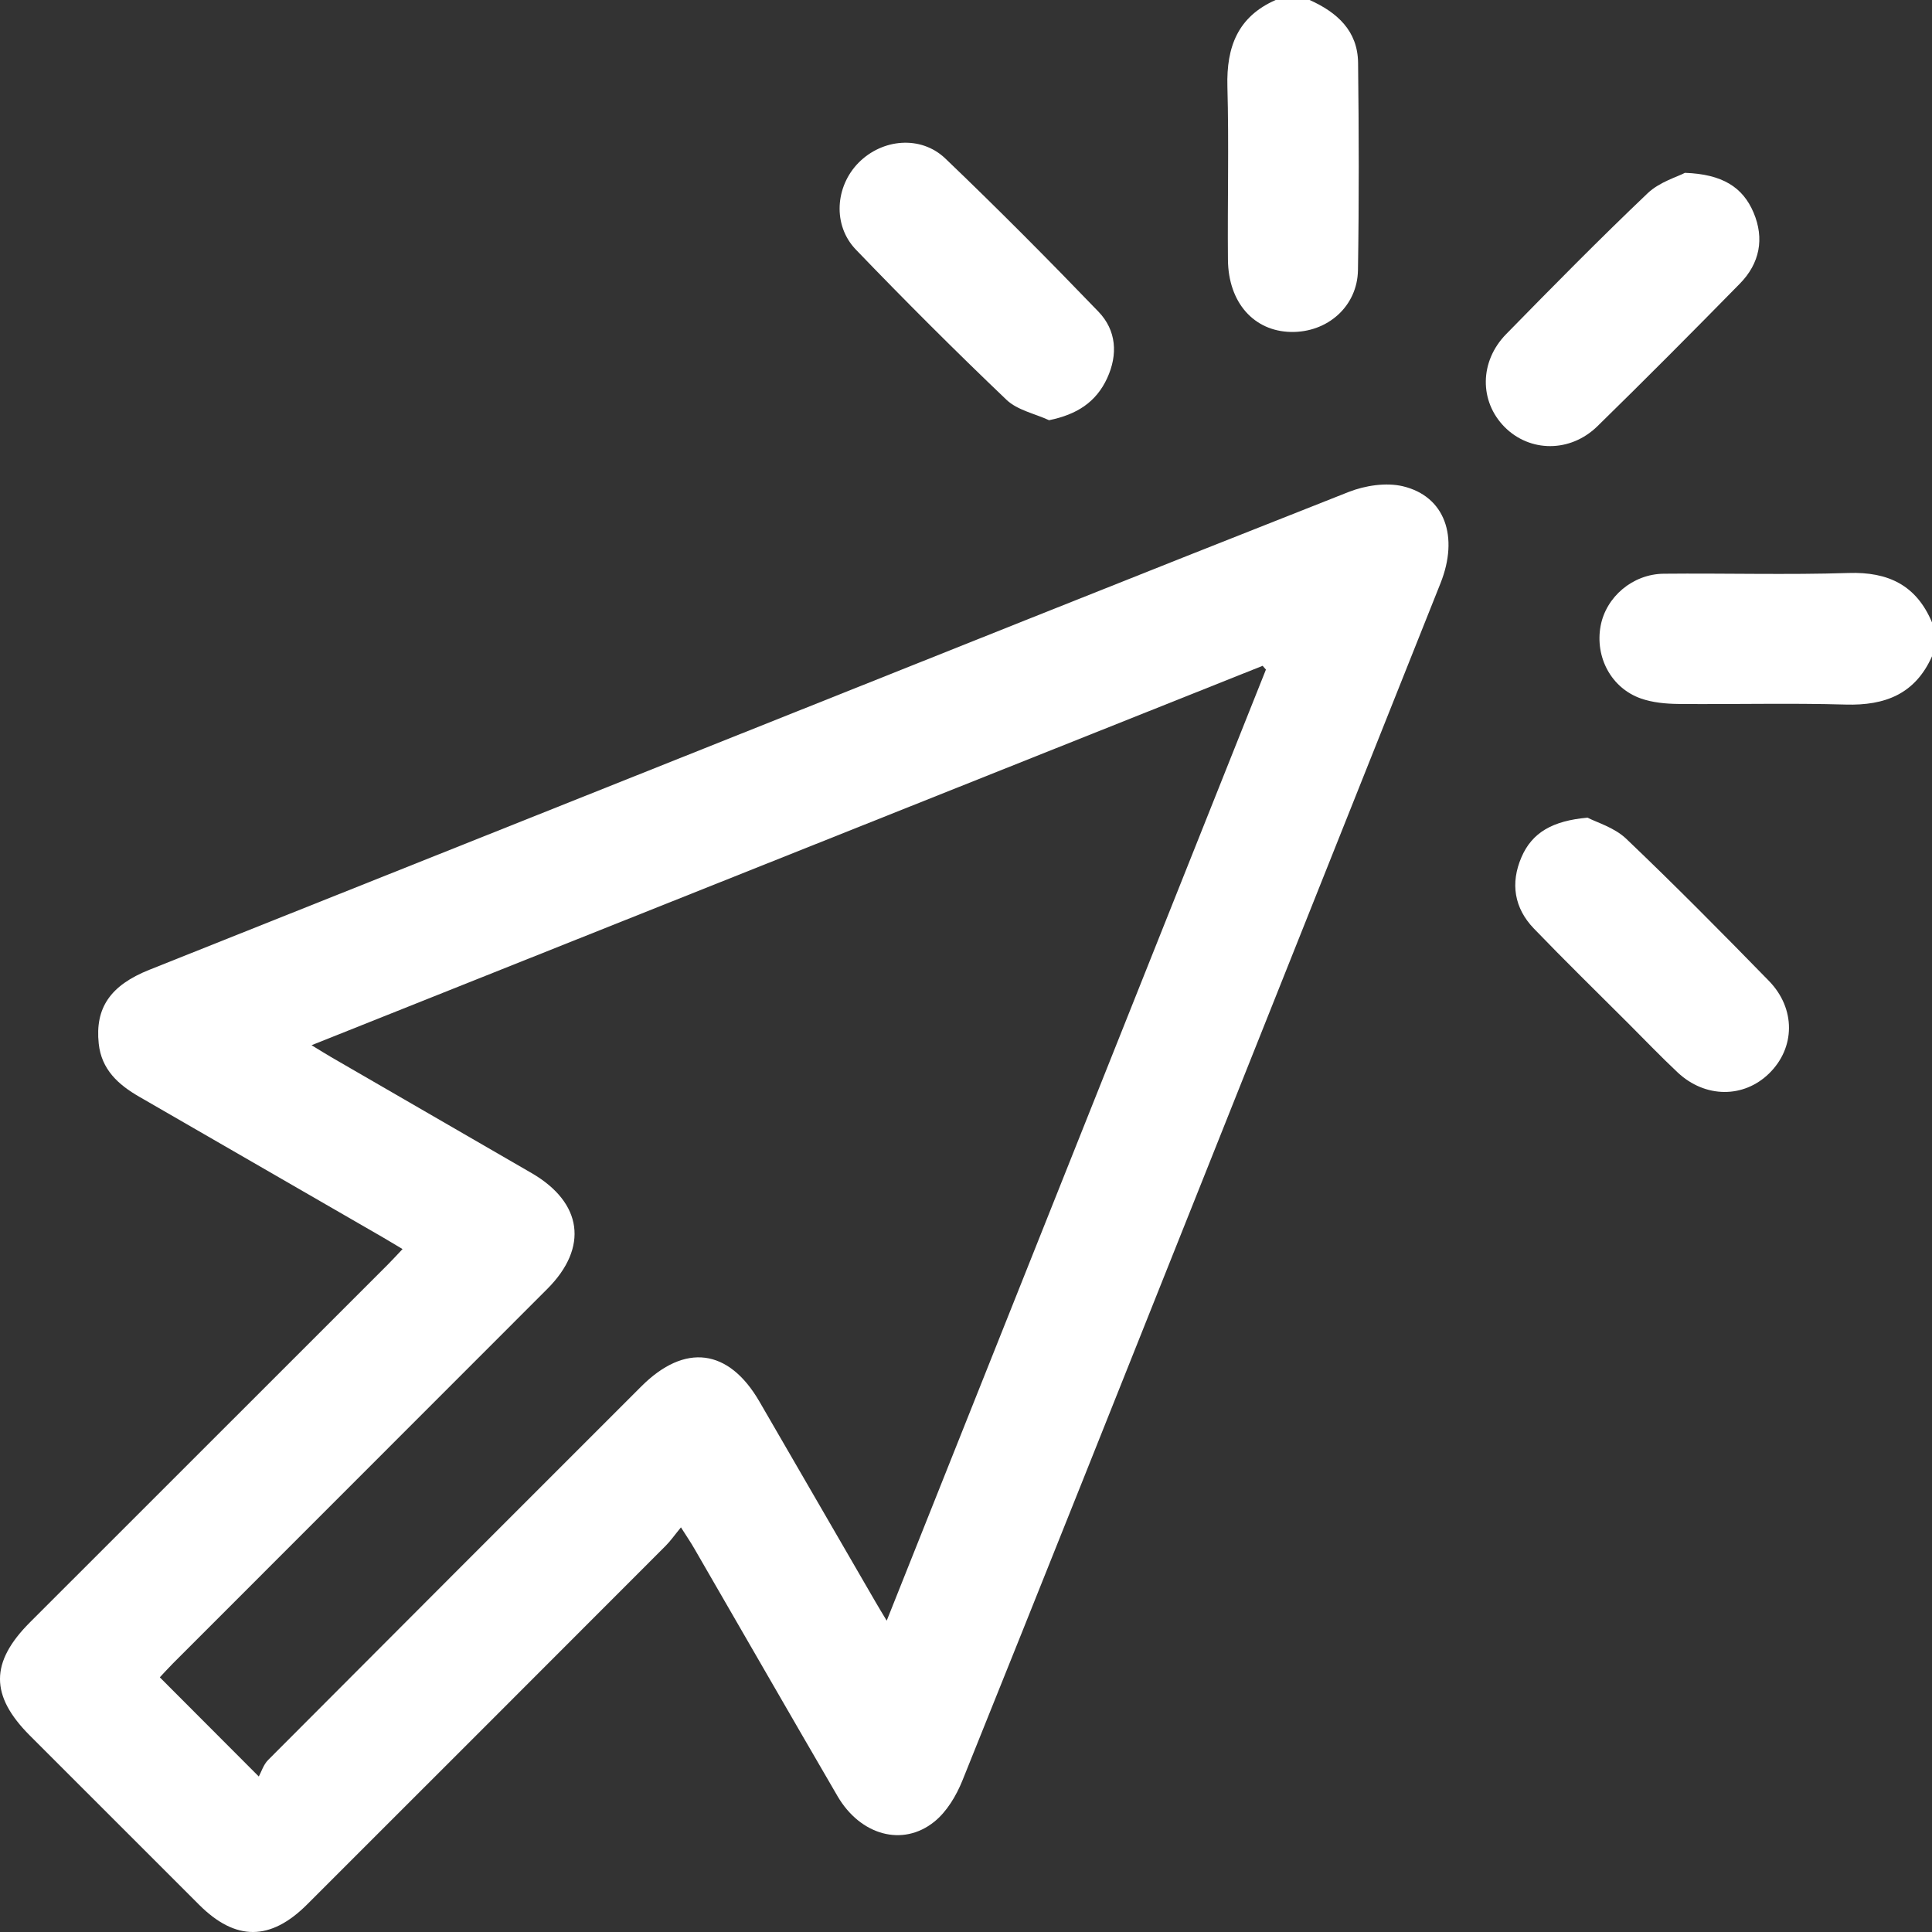
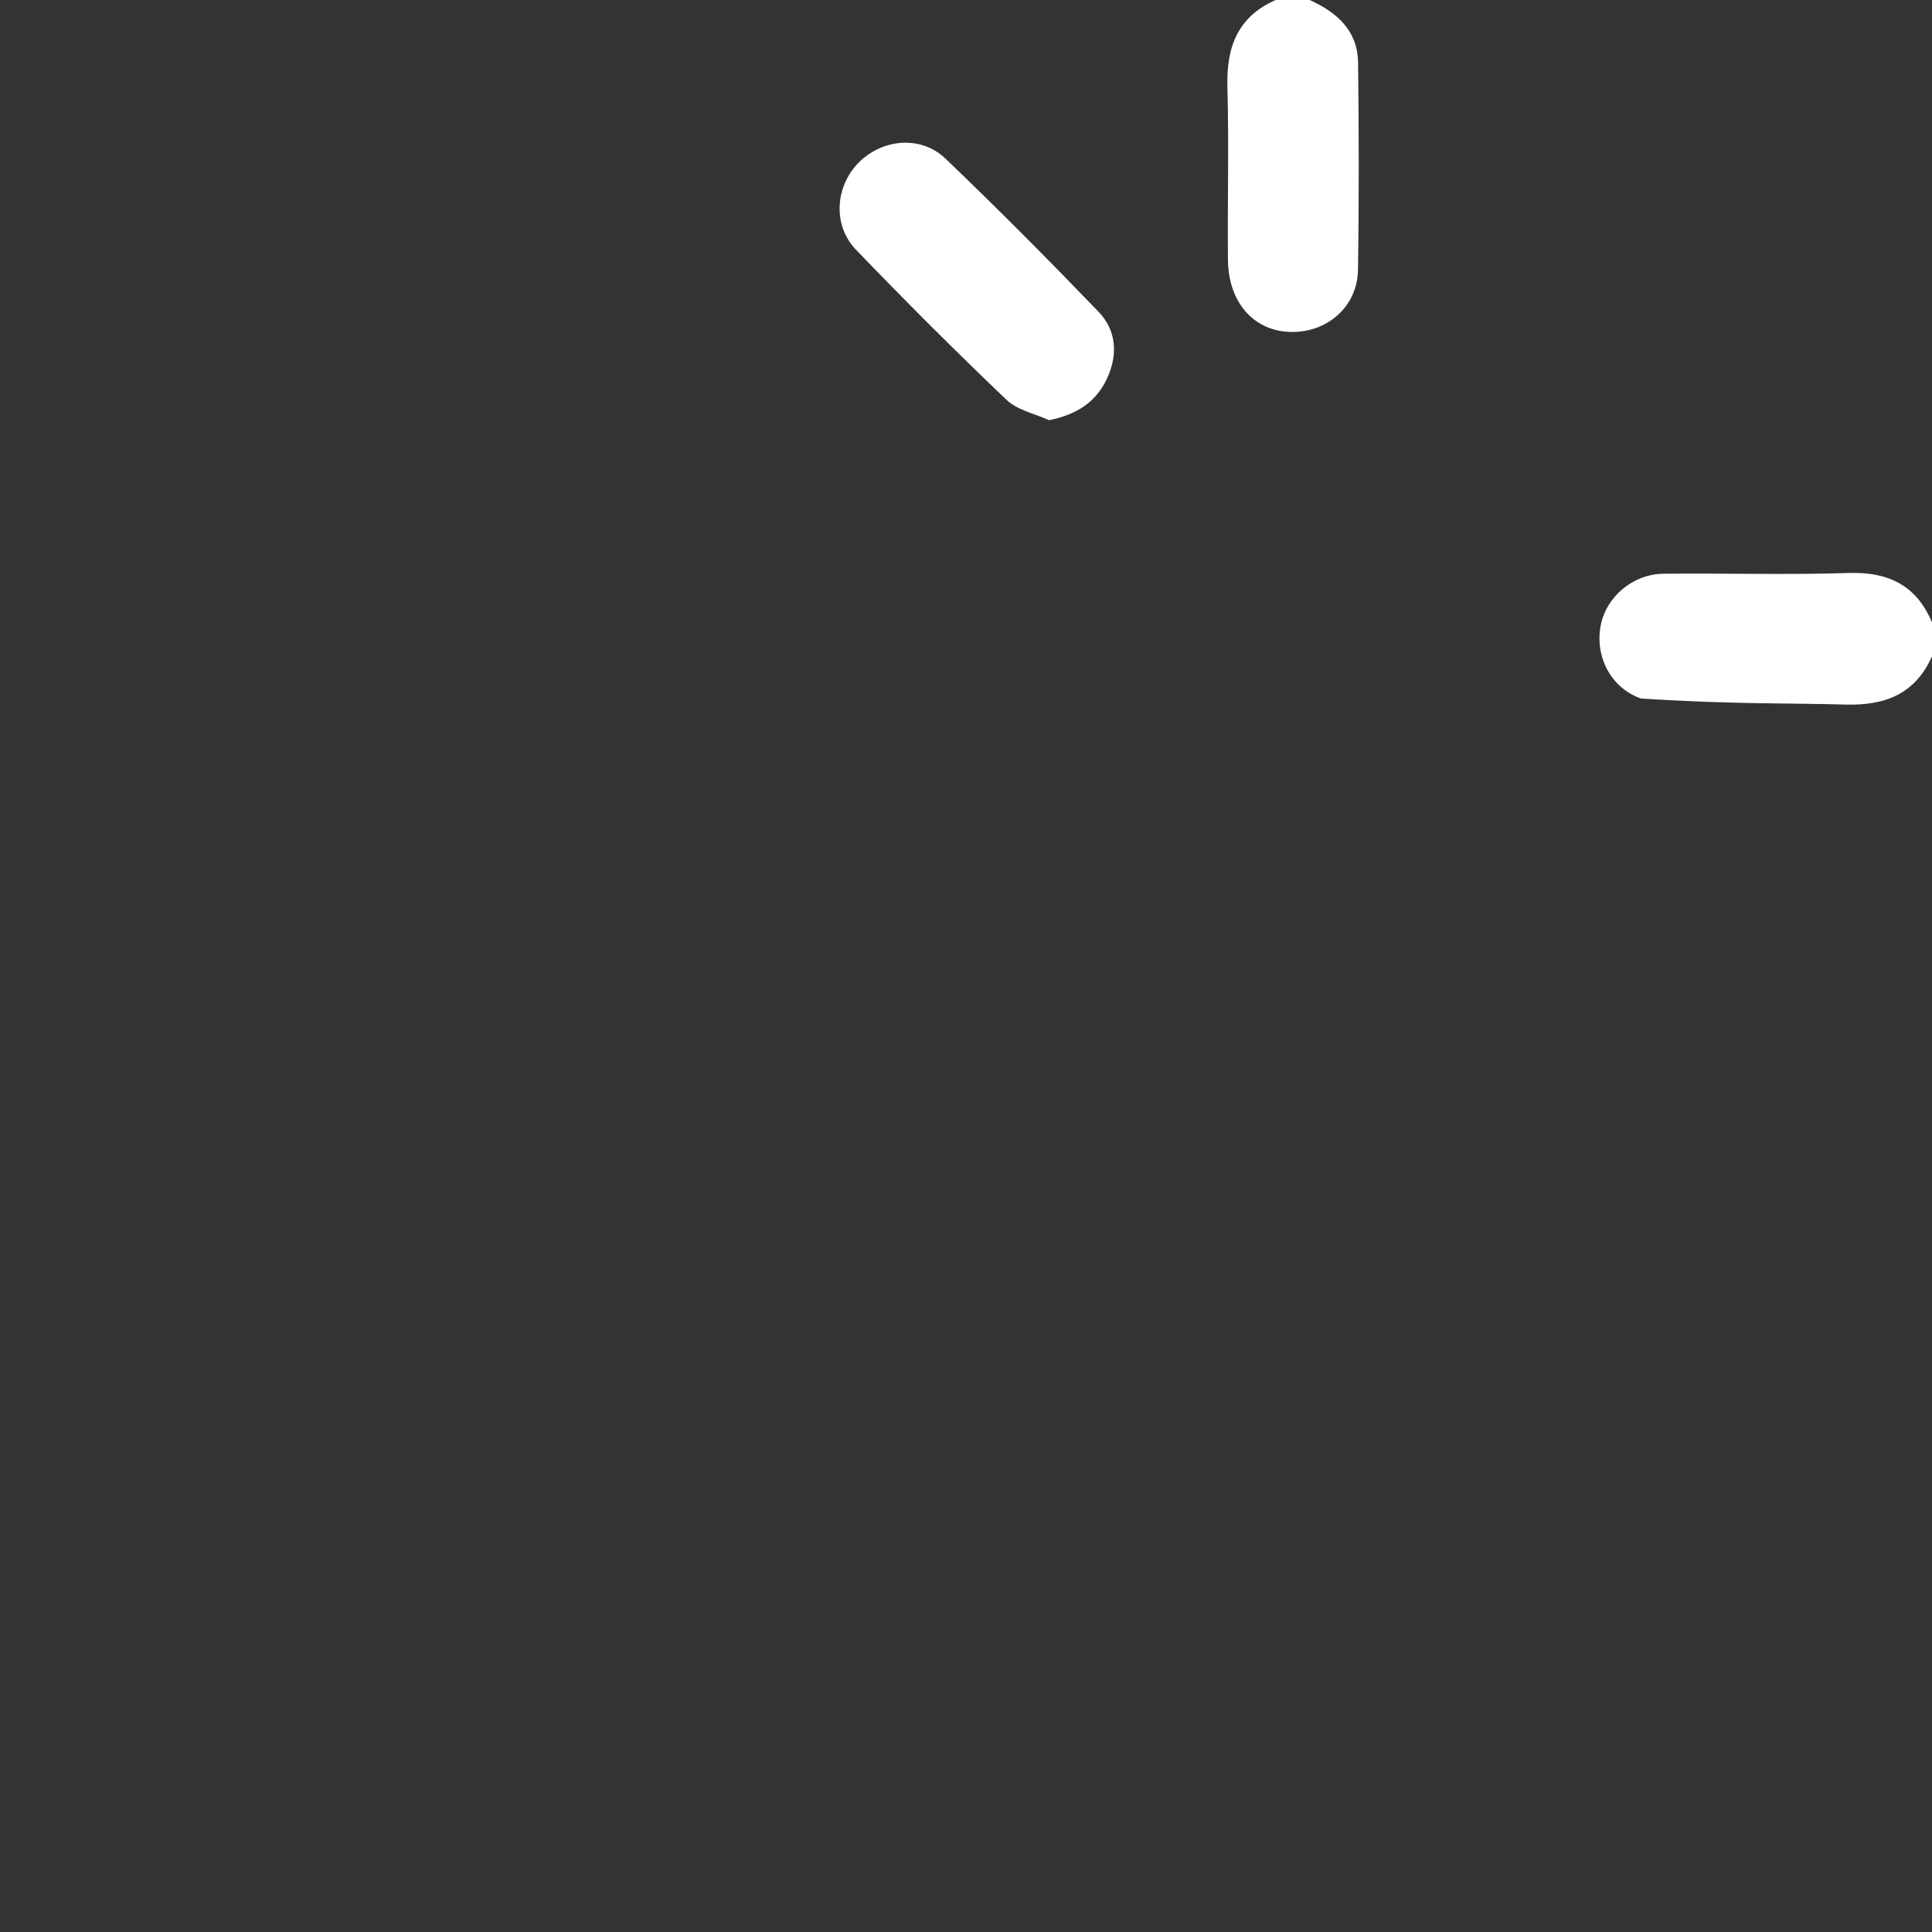
<svg xmlns="http://www.w3.org/2000/svg" width="50" height="50" viewBox="0 0 50 50" fill="none">
  <rect x="0" y="0" width="50" height="50" fill="#333333" stroke="none" />
  <path d="M33.014 0C32.034 0.431 31.738 1.215 31.765 2.236C31.806 3.731 31.766 5.227 31.779 6.722C31.789 7.831 32.451 8.572 33.41 8.591C34.352 8.609 35.129 7.932 35.144 6.99C35.173 5.203 35.168 3.414 35.147 1.626C35.138 0.795 34.602 0.318 33.893 0H33.014Z" fill="white" />
-   <path d="M50 16.107C49.595 15.146 48.869 14.795 47.839 14.829C46.246 14.88 44.651 14.832 43.058 14.848C42.252 14.856 41.564 15.449 41.424 16.198C41.274 17.005 41.698 17.807 42.467 18.077C42.766 18.182 43.103 18.214 43.423 18.218C44.87 18.232 46.318 18.192 47.764 18.234C48.787 18.264 49.566 17.96 50 16.985L50 16.107Z" fill="white" />
-   <path d="M10.418 32.326C10.265 32.487 10.148 32.616 10.025 32.739C6.943 35.821 3.86 38.902 0.777 41.984C-0.258 43.02 -0.259 43.883 0.773 44.916C2.233 46.377 3.693 47.838 5.155 49.297C6.097 50.237 6.999 50.235 7.947 49.288C11.042 46.196 14.135 43.102 17.227 40.006C17.353 39.88 17.456 39.731 17.623 39.528C17.772 39.764 17.877 39.916 17.968 40.075C19.204 42.211 20.433 44.351 21.675 46.484C22.265 47.496 23.364 47.806 24.182 47.144C24.503 46.885 24.748 46.474 24.906 46.083C26.996 40.895 29.065 35.698 31.137 30.503C33.186 25.368 35.233 20.233 37.279 15.097C37.761 13.889 37.394 12.845 36.309 12.585C35.874 12.481 35.331 12.564 34.903 12.732C29.338 14.926 23.785 17.151 18.228 19.368C13.44 21.279 8.651 23.188 3.863 25.099C2.854 25.502 2.457 26.086 2.555 27.009C2.626 27.679 3.06 28.07 3.601 28.382C5.697 29.59 7.792 30.8 9.887 32.01C10.053 32.106 10.216 32.206 10.418 32.326ZM4.136 43.409C4.23 43.309 4.348 43.178 4.472 43.053C7.703 39.82 10.936 36.589 14.166 33.355C15.235 32.284 15.076 31.125 13.759 30.36C12.031 29.358 10.301 28.36 8.572 27.359C8.425 27.274 8.282 27.183 8.063 27.05C16.32 23.756 24.498 20.494 32.677 17.231C32.706 17.264 32.734 17.296 32.762 17.329C29.499 25.512 26.236 33.695 22.948 41.943C22.82 41.73 22.736 41.593 22.656 41.454C21.654 39.726 20.655 37.997 19.652 36.269C18.857 34.9 17.723 34.754 16.598 35.879C13.377 39.099 10.156 42.319 6.941 45.546C6.818 45.669 6.762 45.859 6.698 45.976C5.759 45.036 4.958 44.233 4.136 43.409Z" fill="white" />
-   <path d="M43.606 4.473C43.405 4.579 42.947 4.71 42.641 5.001C41.394 6.188 40.185 7.415 38.981 8.645C38.284 9.356 38.284 10.388 38.937 11.049C39.589 11.708 40.637 11.72 41.342 11.03C42.585 9.815 43.81 8.581 45.027 7.341C45.542 6.818 45.668 6.174 45.381 5.499C45.103 4.845 44.575 4.507 43.606 4.473Z" fill="white" />
-   <path d="M41.086 21.161C40.184 21.241 39.651 21.543 39.375 22.185C39.085 22.858 39.187 23.502 39.698 24.032C40.498 24.863 41.324 25.669 42.14 26.485C42.565 26.91 42.981 27.345 43.419 27.756C44.131 28.422 45.125 28.425 45.784 27.781C46.462 27.119 46.48 26.105 45.779 25.385C44.565 24.141 43.342 22.904 42.084 21.705C41.777 21.413 41.316 21.282 41.086 21.161Z" fill="white" />
+   <path d="M50 16.107C49.595 15.146 48.869 14.795 47.839 14.829C46.246 14.88 44.651 14.832 43.058 14.848C42.252 14.856 41.564 15.449 41.424 16.198C41.274 17.005 41.698 17.807 42.467 18.077C44.87 18.232 46.318 18.192 47.764 18.234C48.787 18.264 49.566 17.96 50 16.985L50 16.107Z" fill="white" />
  <path d="M27.15 10.875C27.875 10.727 28.367 10.405 28.652 9.79C28.937 9.172 28.892 8.548 28.427 8.065C27.131 6.719 25.815 5.393 24.465 4.102C23.83 3.496 22.834 3.591 22.221 4.21C21.615 4.823 21.543 5.828 22.15 6.46C23.422 7.783 24.721 9.081 26.049 10.348C26.329 10.615 26.779 10.704 27.15 10.875Z" fill="white" />
</svg>